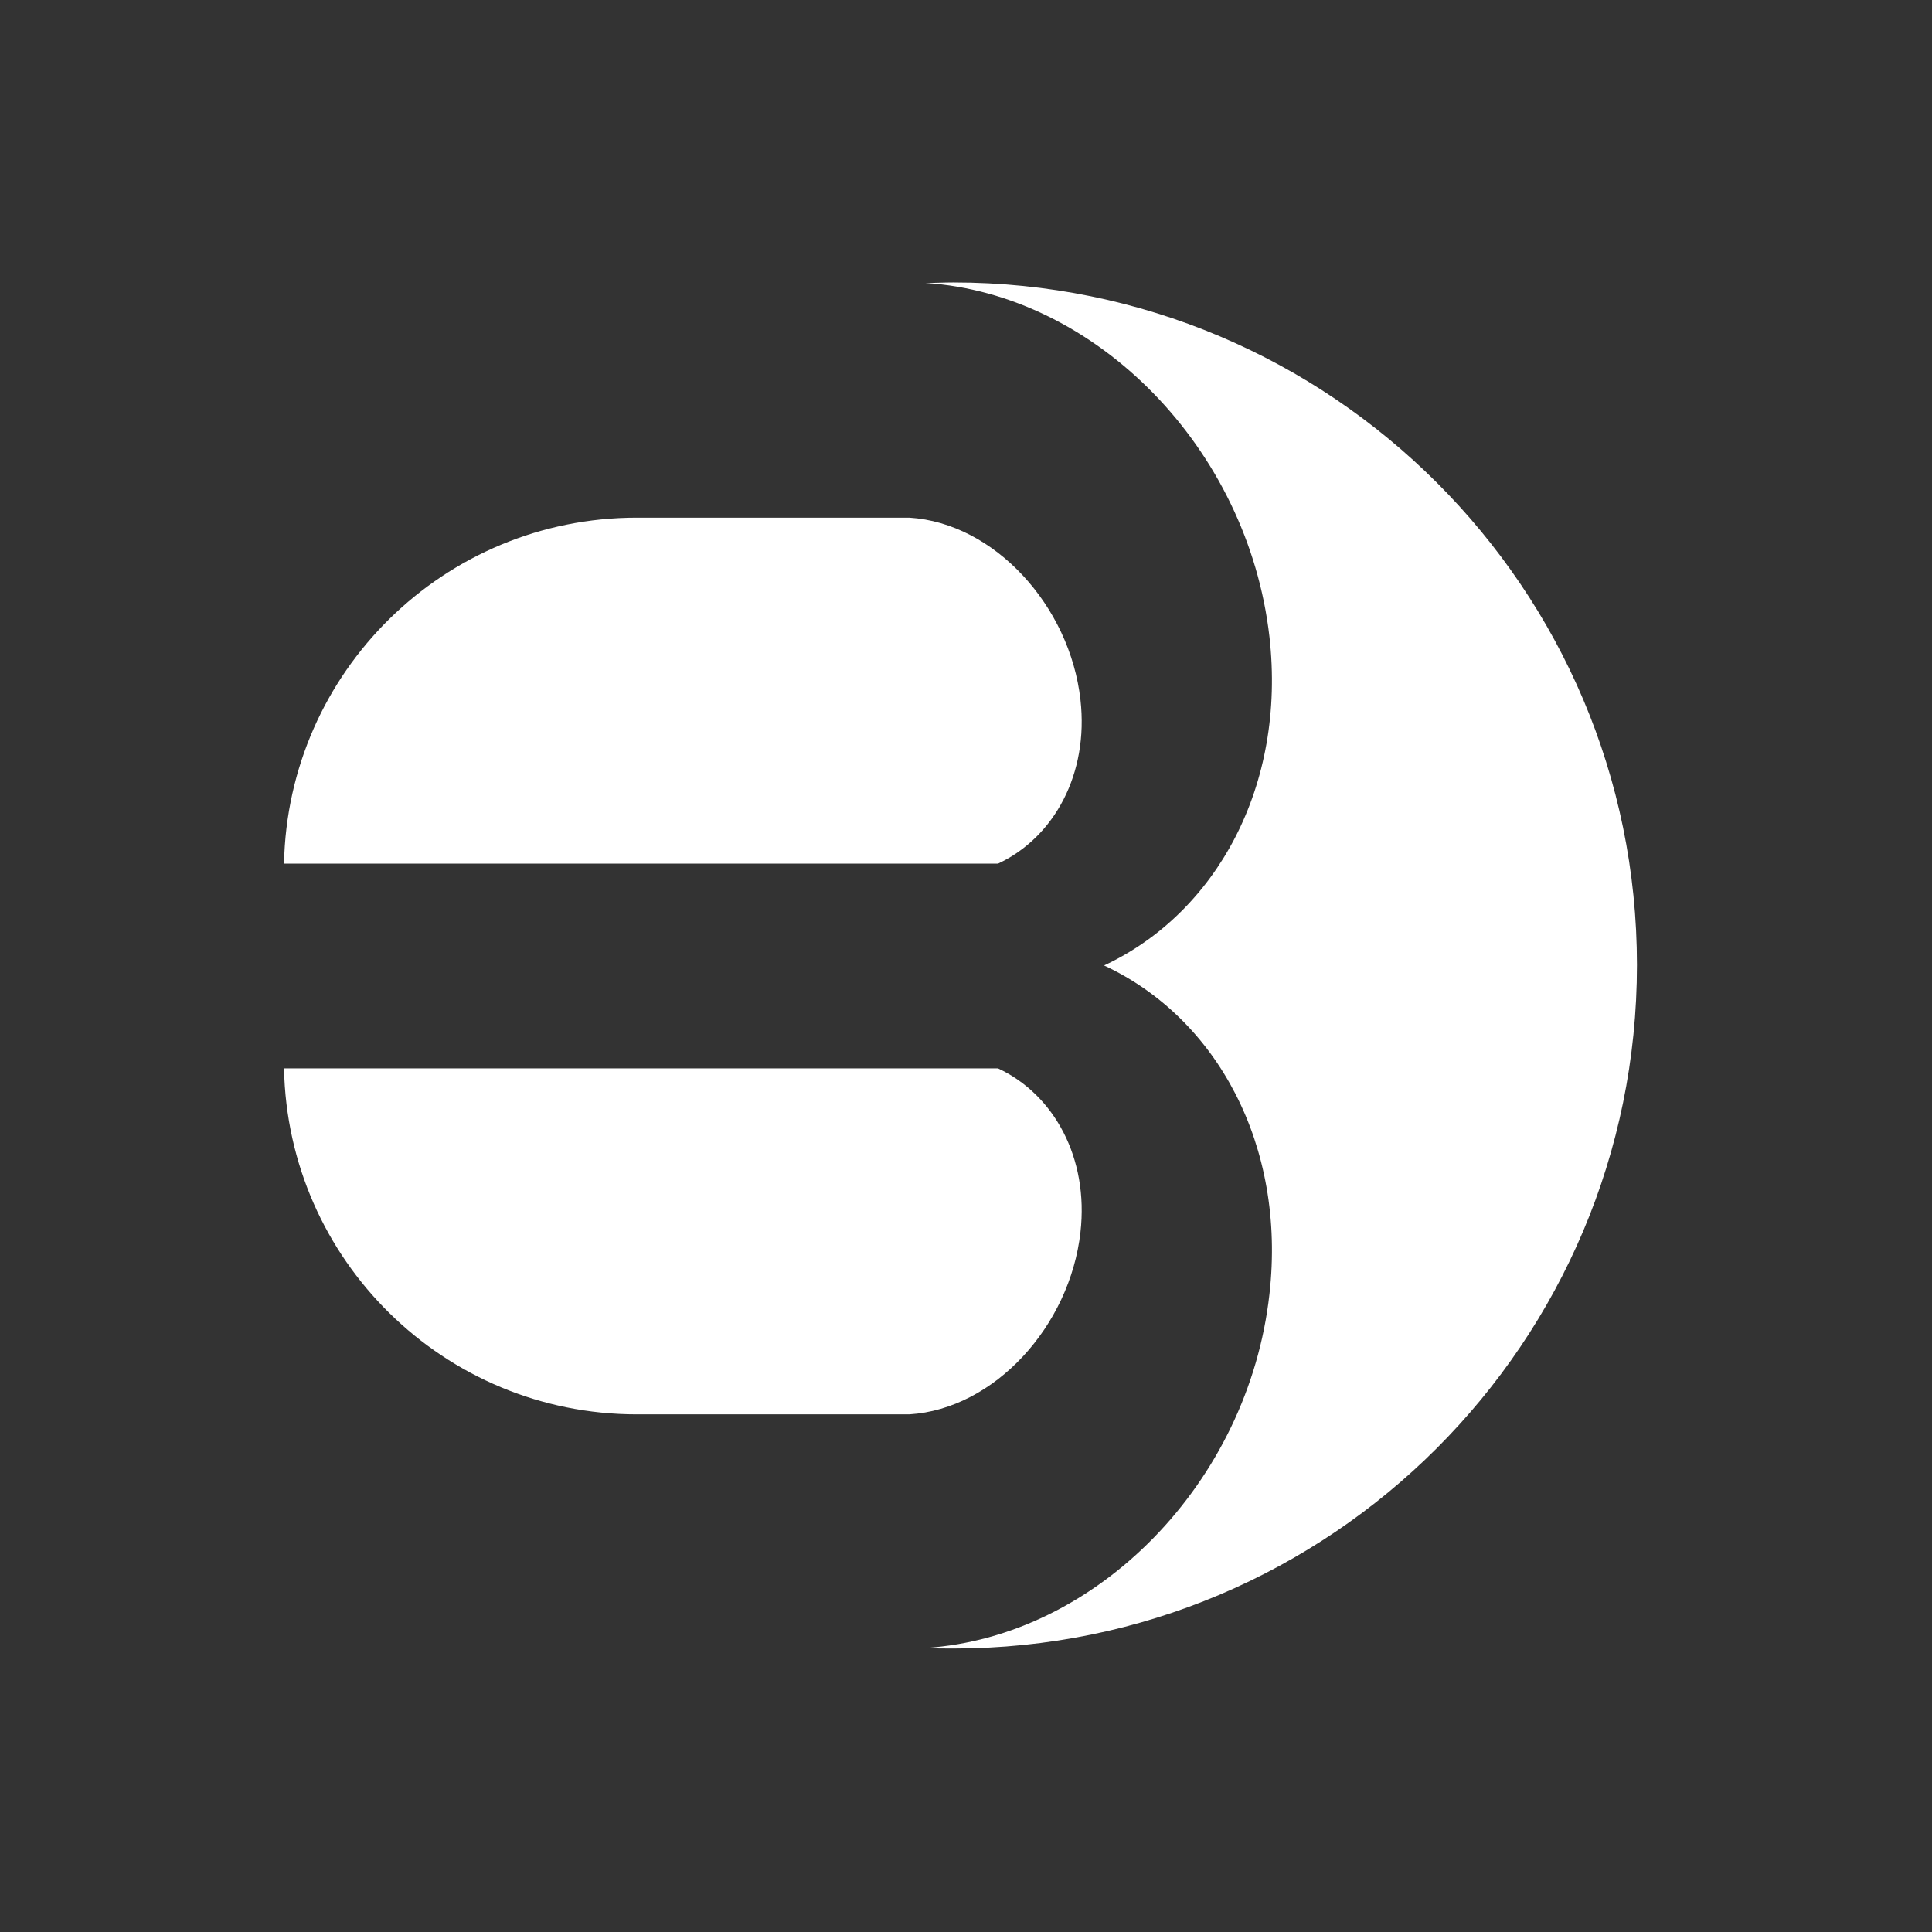
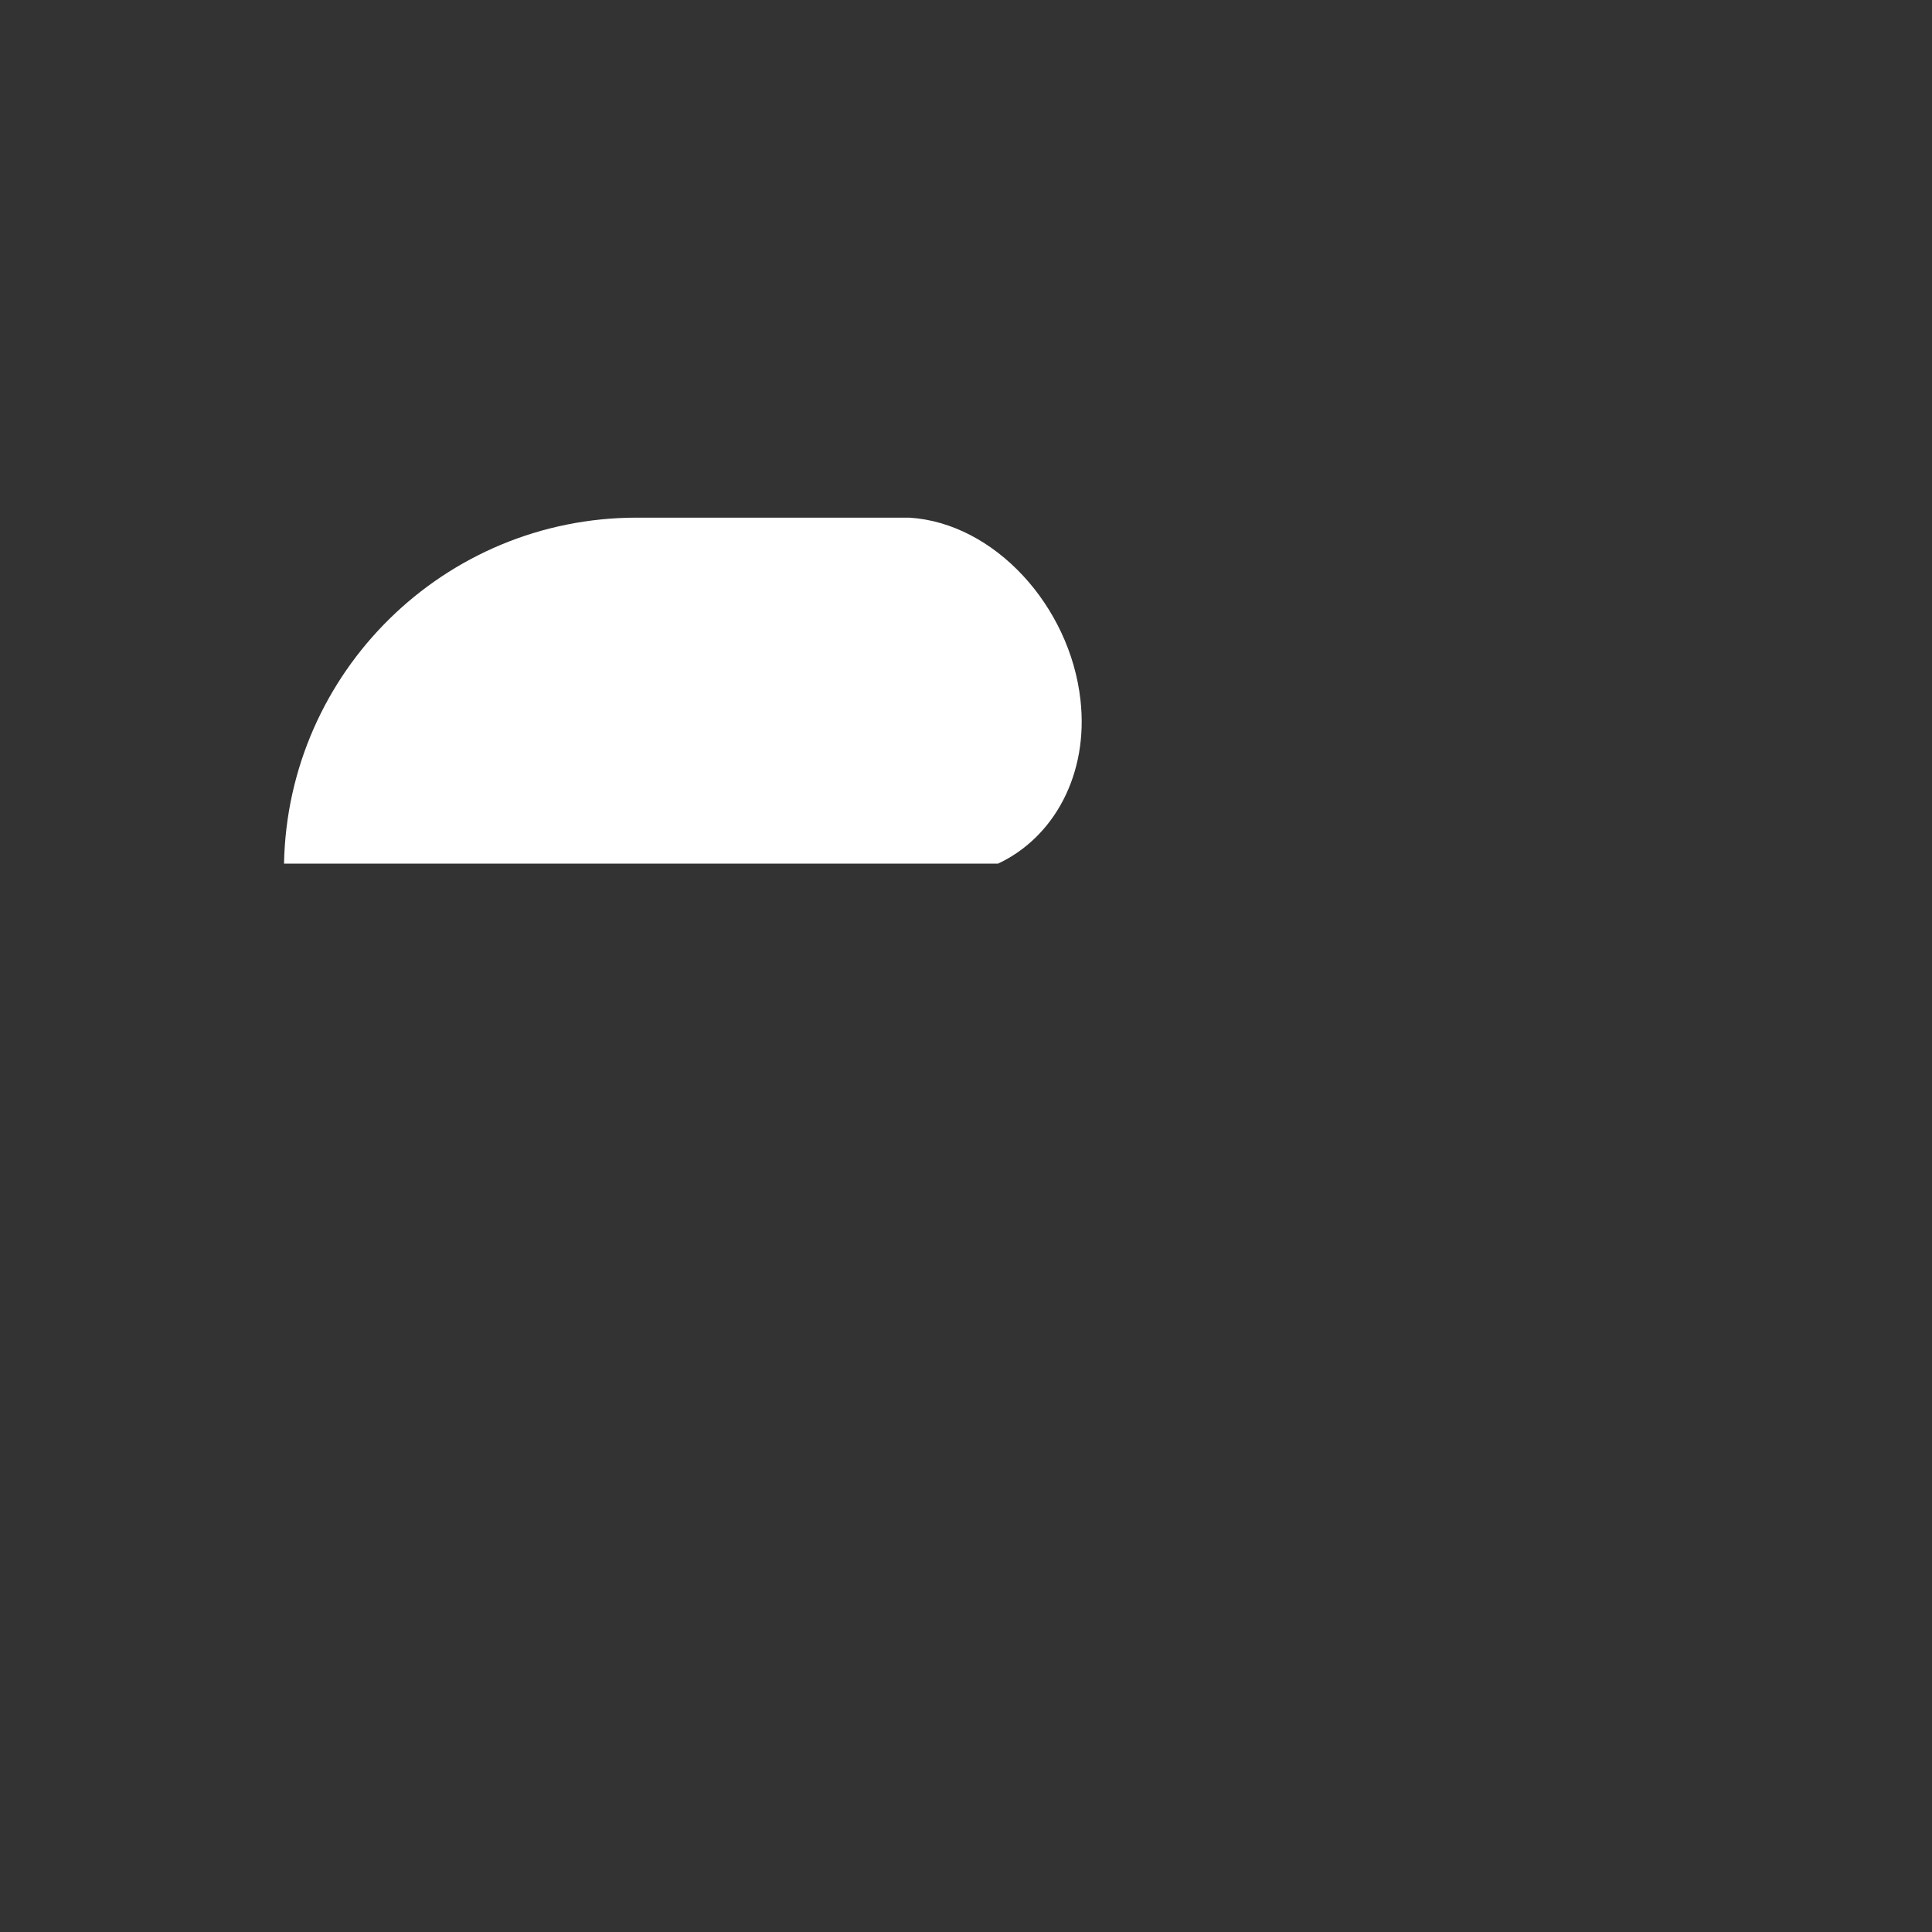
<svg xmlns="http://www.w3.org/2000/svg" version="1.1" id="Layer_1" x="0px" y="0px" viewBox="0 0 368 368" style="enable-background:new 0 0 368 368;" xml:space="preserve">
  <rect x="0" y="0" width="368" height="368" fill="#333333" stroke="none" />
  <style type="text/css">
	.st0{fill:#FFFFFF;}
</style>
  <g>
-     <path class="st0" d="M181.6,53.8c-1.8,0-3.6,0.1-5.3,0.1c32.5,2.1,61.4,31.5,65.5,67.4c3.2,28.4-10.1,52.6-31.5,62.6   c21.5,10,34.7,34.3,31.5,62.6c-4,35.9-32.9,65.3-65.5,67.4c1.8,0.1,3.6,0.1,5.3,0.1c71.9,0,130.2-58.3,130.2-130.2   C311.8,112.1,253.5,53.8,181.6,53.8" />
    <g>
-       <path class="st0" d="M173.2,269.4c16.2-1,30.6-16.8,32.6-34.7c1.6-14.1-5-26.2-15.7-31.2h-136c0.7,36.5,30.5,65.9,67.2,65.9    C121.3,269.4,173.3,269.4,173.2,269.4" />
      <path class="st0" d="M190.1,164.5c10.7-5,17.3-17.1,15.7-31.2c-2-17.9-16.4-33.7-32.6-34.7c0.1,0-51.9,0-51.9,0    c-36.7,0-66.5,29.4-67.2,65.9H190.1z" />
    </g>
  </g>
</svg>